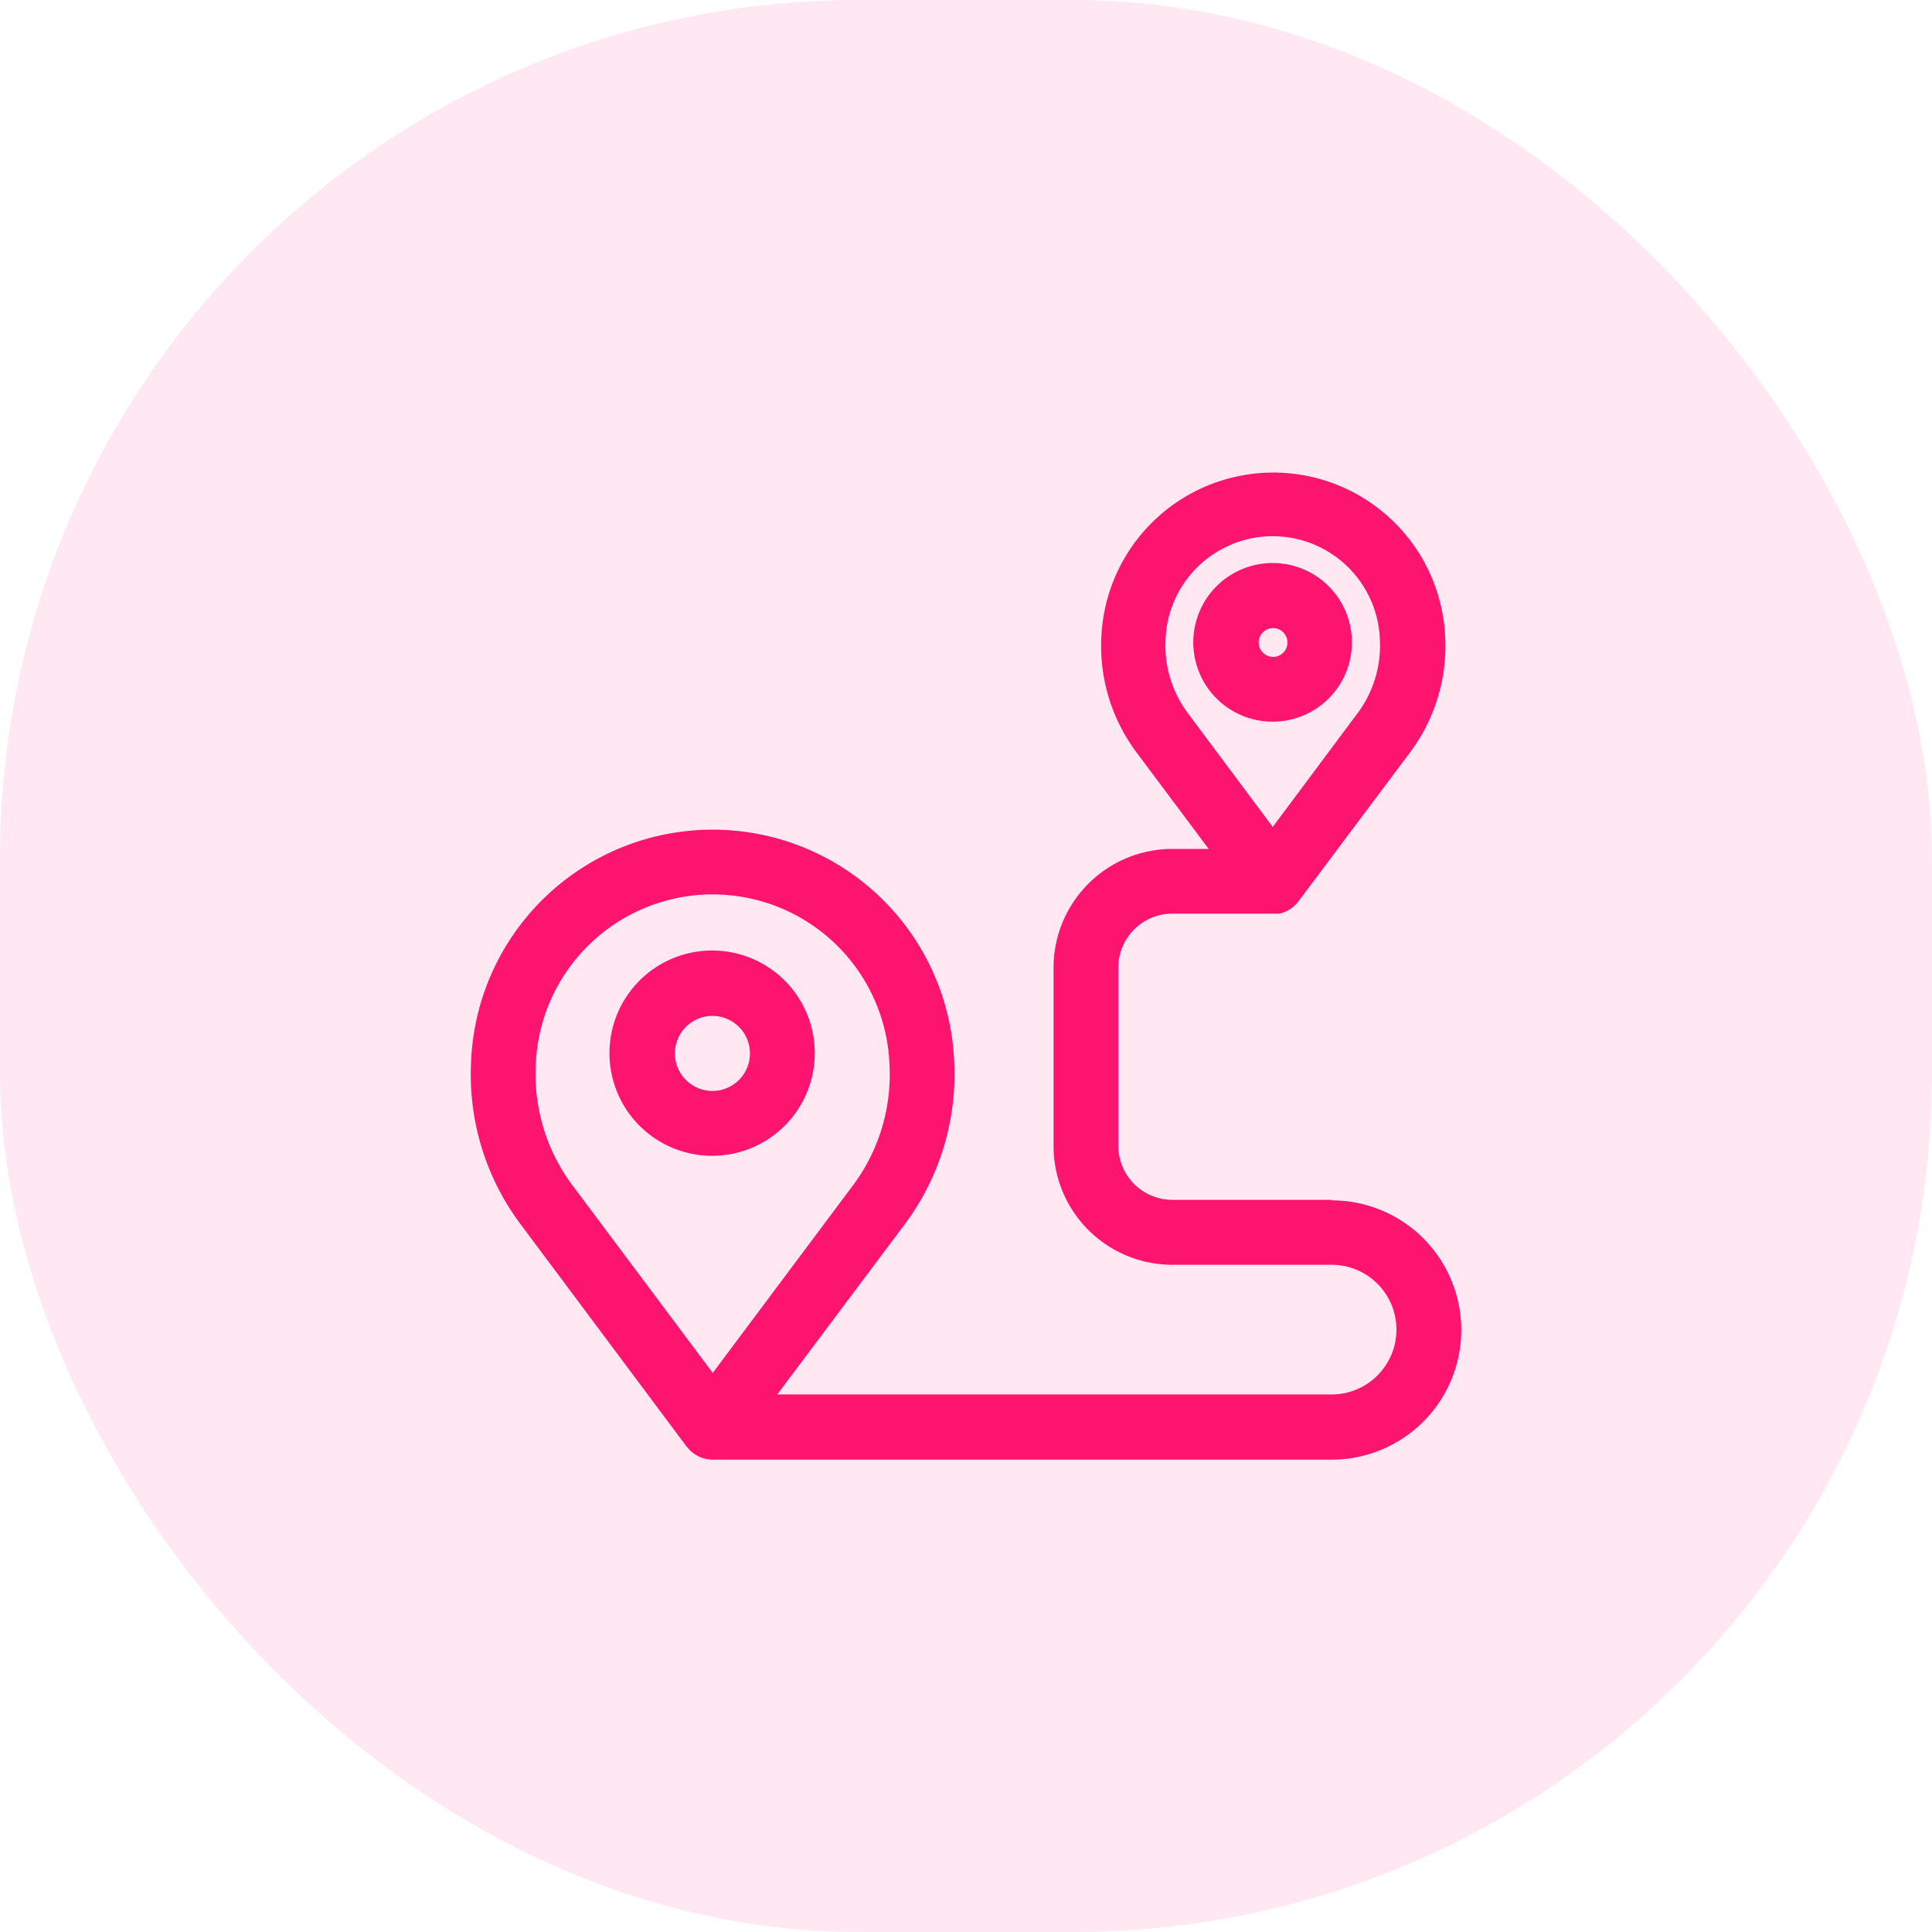
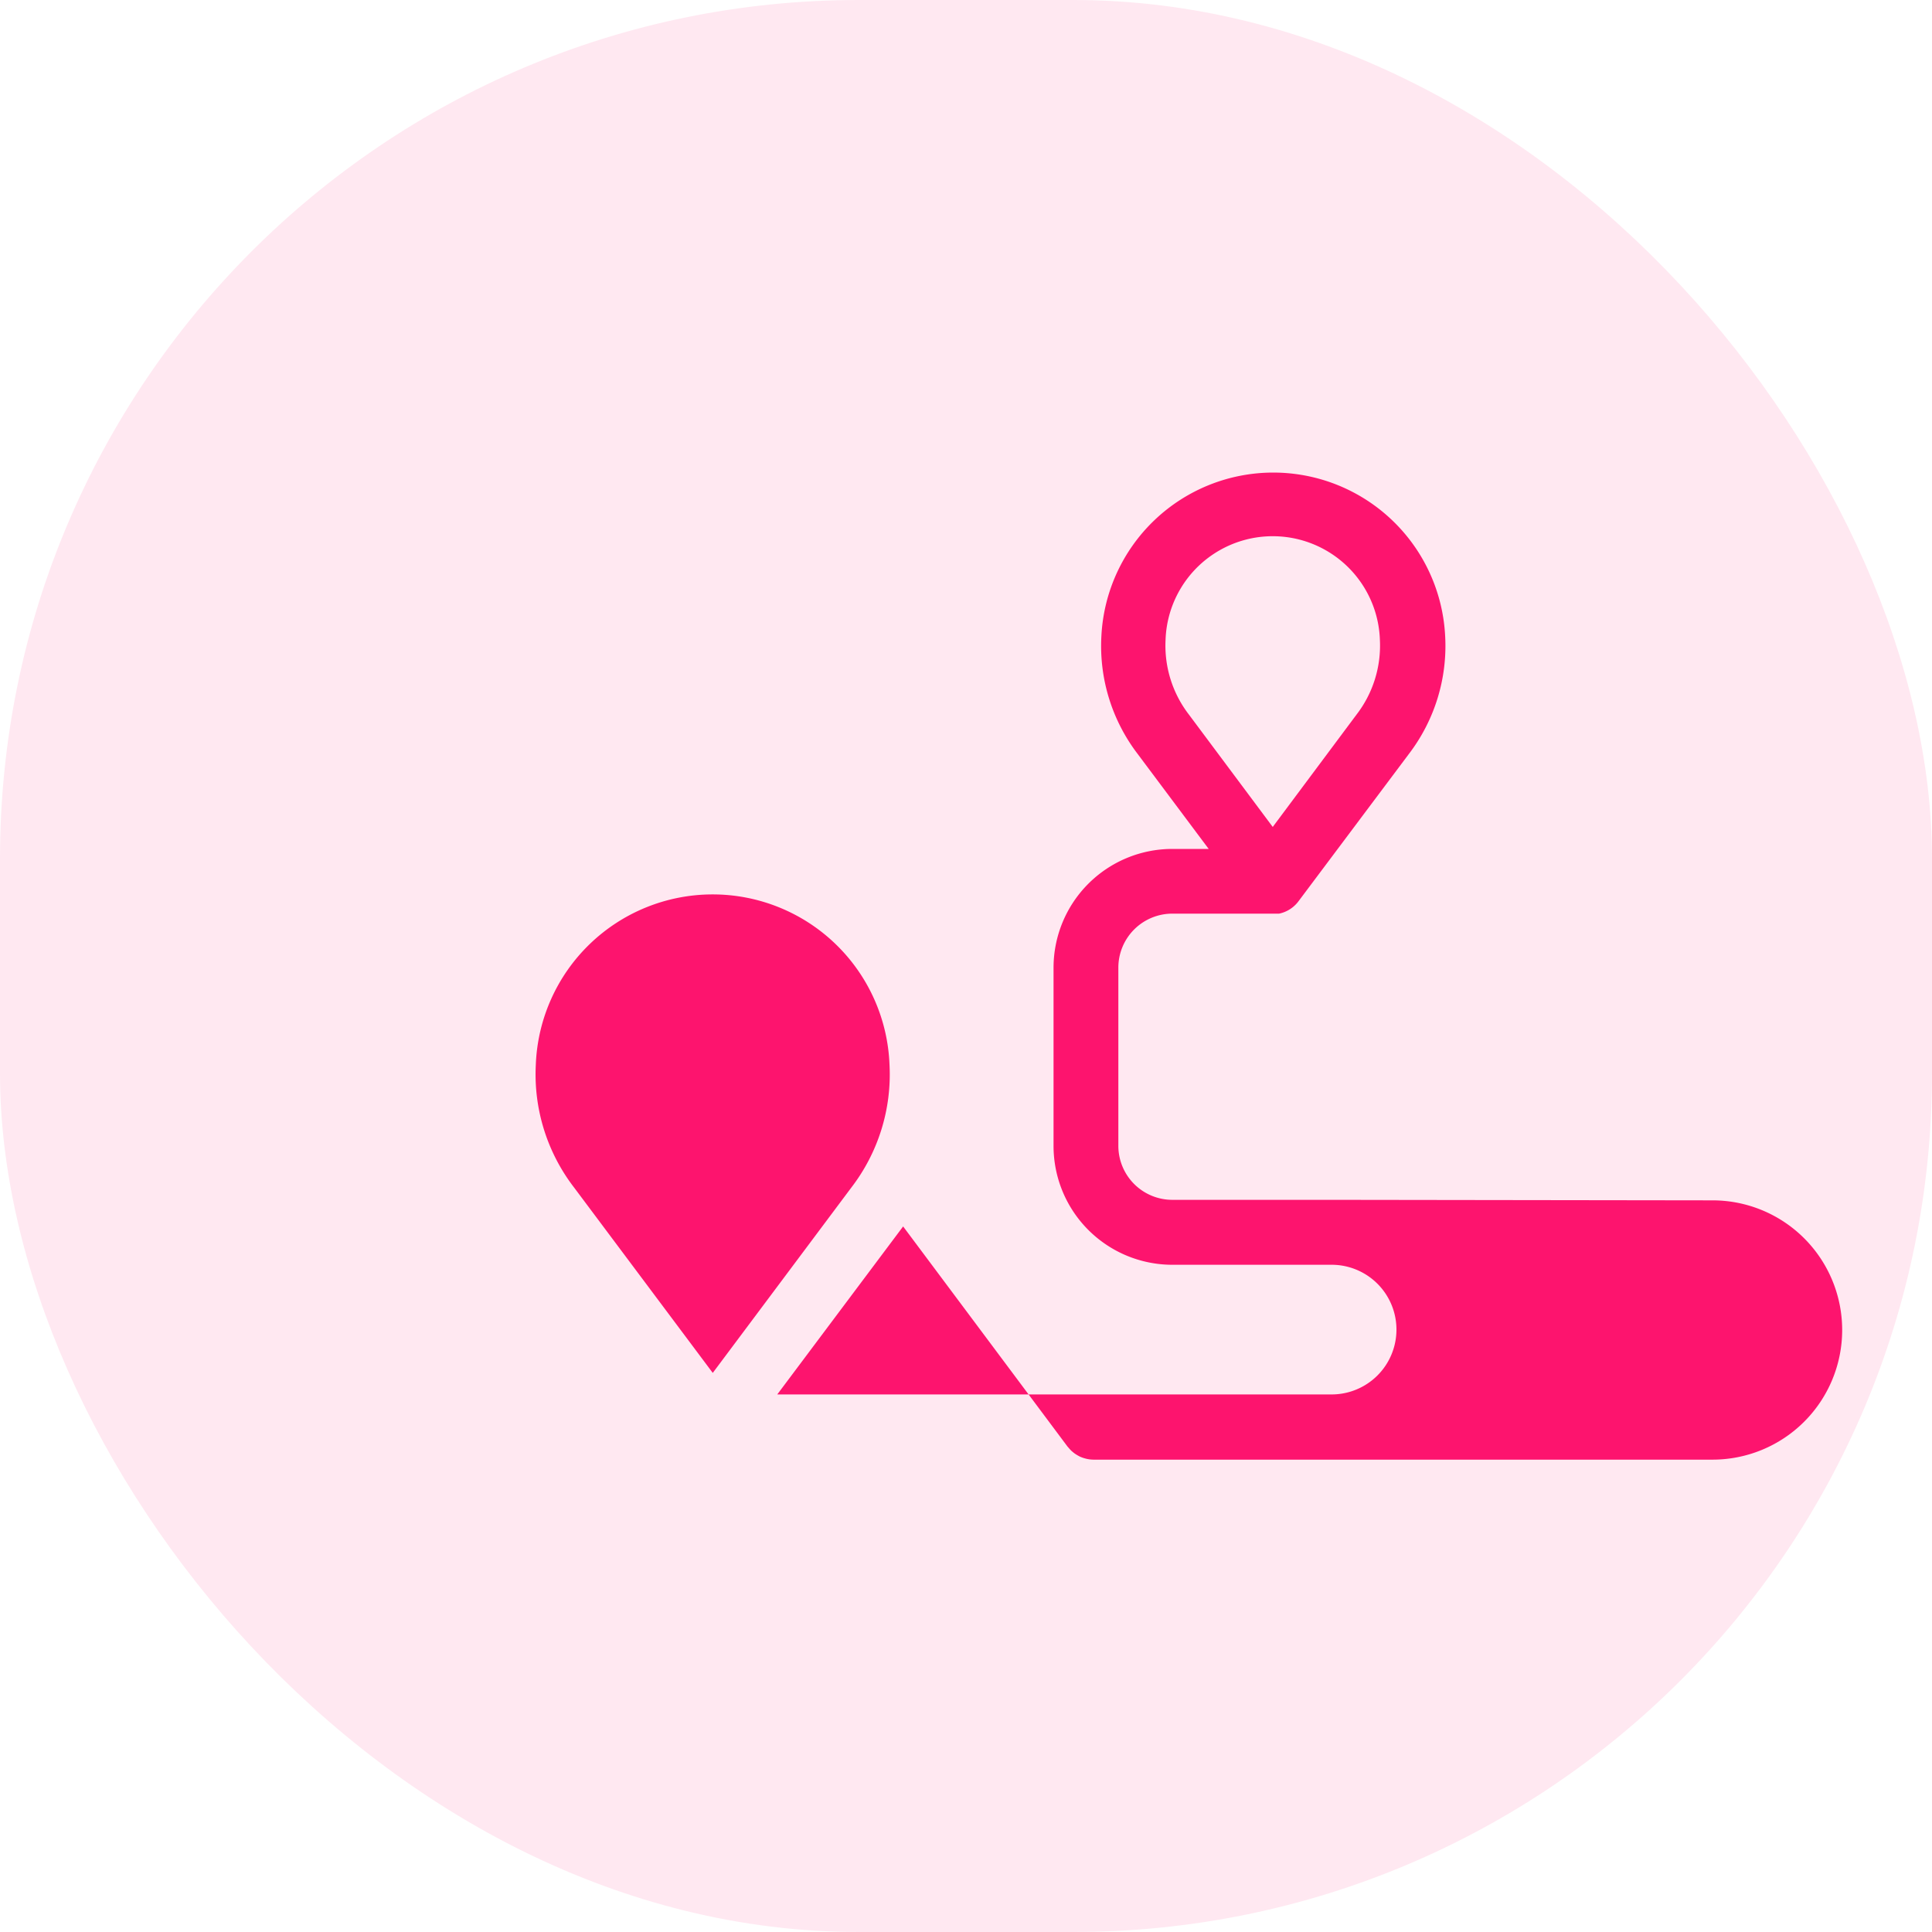
<svg xmlns="http://www.w3.org/2000/svg" width="90" height="90" viewBox="0 0 90 90">
  <g id="Group_27515" data-name="Group 27515" transform="translate(-62 -53.563)">
    <rect id="Fill" width="90" height="90" rx="40" transform="translate(62 53.563)" fill="#fd146e" opacity="0.1" />
    <g id="Group_27484" data-name="Group 27484" transform="translate(14600.291 17597.359)">
-       <path id="Path_25400" data-name="Path 25400" d="M169.906,272.209a4.782,4.782,0,1,0,3.365,1.409,4.786,4.786,0,0,0-3.365-1.409Zm0,6.543a1.748,1.748,0,1,1,1.233-.52,1.767,1.767,0,0,1-1.233.52Z" transform="translate(-14674.998 -17771.727)" fill="#fd146e" />
-       <path id="Path_25401" data-name="Path 25401" d="M475.414,75.295a3.695,3.695,0,1,0-1.077,2.606,3.683,3.683,0,0,0,1.077-2.606Zm-4.343,0a.67.67,0,1,1,.193.475A.665.665,0,0,1,471.071,75.295Z" transform="translate(-14950.727 -17589.166)" fill="#fd146e" />
-       <path id="Path_25402" data-name="Path 25402" d="M133.371,58.285h-7.418a2.516,2.516,0,0,1-2.516-2.516v-8.3a2.516,2.516,0,0,1,2.516-2.516h4.972a1.481,1.481,0,0,0,.262-.08,1.508,1.508,0,0,0,.644-.5l5.144-6.864a8.285,8.285,0,0,0,1.686-5.486,8.017,8.017,0,0,0-16.014,0,8.283,8.283,0,0,0,1.686,5.486l3.312,4.429h-1.691a5.536,5.536,0,0,0-5.536,5.536v8.3a5.536,5.536,0,0,0,5.536,5.536h7.418a3.02,3.02,0,0,1,0,6.04H107.548l5.863-7.826a11.658,11.658,0,0,0,2.376-7.72,11.261,11.261,0,0,0-22.5,0,11.658,11.658,0,0,0,2.38,7.72l7.66,10.257.05.055a1.486,1.486,0,0,0,.151.161l.091.075a1.491,1.491,0,0,0,.176.116l.1.055a1.471,1.471,0,0,0,.217.08l.091.025a1.532,1.532,0,0,0,.332.04h28.837a6.039,6.039,0,0,0,0-12.079Zm-6.643-22.6a5.262,5.262,0,0,1-1.092-3.477,4.995,4.995,0,0,1,9.985,0,5.263,5.263,0,0,1-1.092,3.477l-3.9,5.229ZM98.083,57.711A8.641,8.641,0,0,1,96.3,52a8.244,8.244,0,0,1,16.477,0A8.64,8.64,0,0,1,111,57.711l-6.457,8.636Z" transform="translate(-14609.631 -17546.188)" fill="#fd146e" />
+       <path id="Path_25402" data-name="Path 25402" d="M133.371,58.285h-7.418a2.516,2.516,0,0,1-2.516-2.516v-8.3a2.516,2.516,0,0,1,2.516-2.516h4.972a1.481,1.481,0,0,0,.262-.08,1.508,1.508,0,0,0,.644-.5l5.144-6.864a8.285,8.285,0,0,0,1.686-5.486,8.017,8.017,0,0,0-16.014,0,8.283,8.283,0,0,0,1.686,5.486l3.312,4.429h-1.691a5.536,5.536,0,0,0-5.536,5.536v8.3a5.536,5.536,0,0,0,5.536,5.536h7.418a3.02,3.02,0,0,1,0,6.04H107.548l5.863-7.826l7.66,10.257.05.055a1.486,1.486,0,0,0,.151.161l.091.075a1.491,1.491,0,0,0,.176.116l.1.055a1.471,1.471,0,0,0,.217.08l.091.025a1.532,1.532,0,0,0,.332.04h28.837a6.039,6.039,0,0,0,0-12.079Zm-6.643-22.6a5.262,5.262,0,0,1-1.092-3.477,4.995,4.995,0,0,1,9.985,0,5.263,5.263,0,0,1-1.092,3.477l-3.9,5.229ZM98.083,57.711A8.641,8.641,0,0,1,96.3,52a8.244,8.244,0,0,1,16.477,0A8.64,8.64,0,0,1,111,57.711l-6.457,8.636Z" transform="translate(-14609.631 -17546.188)" fill="#fd146e" />
    </g>
  </g>
</svg>